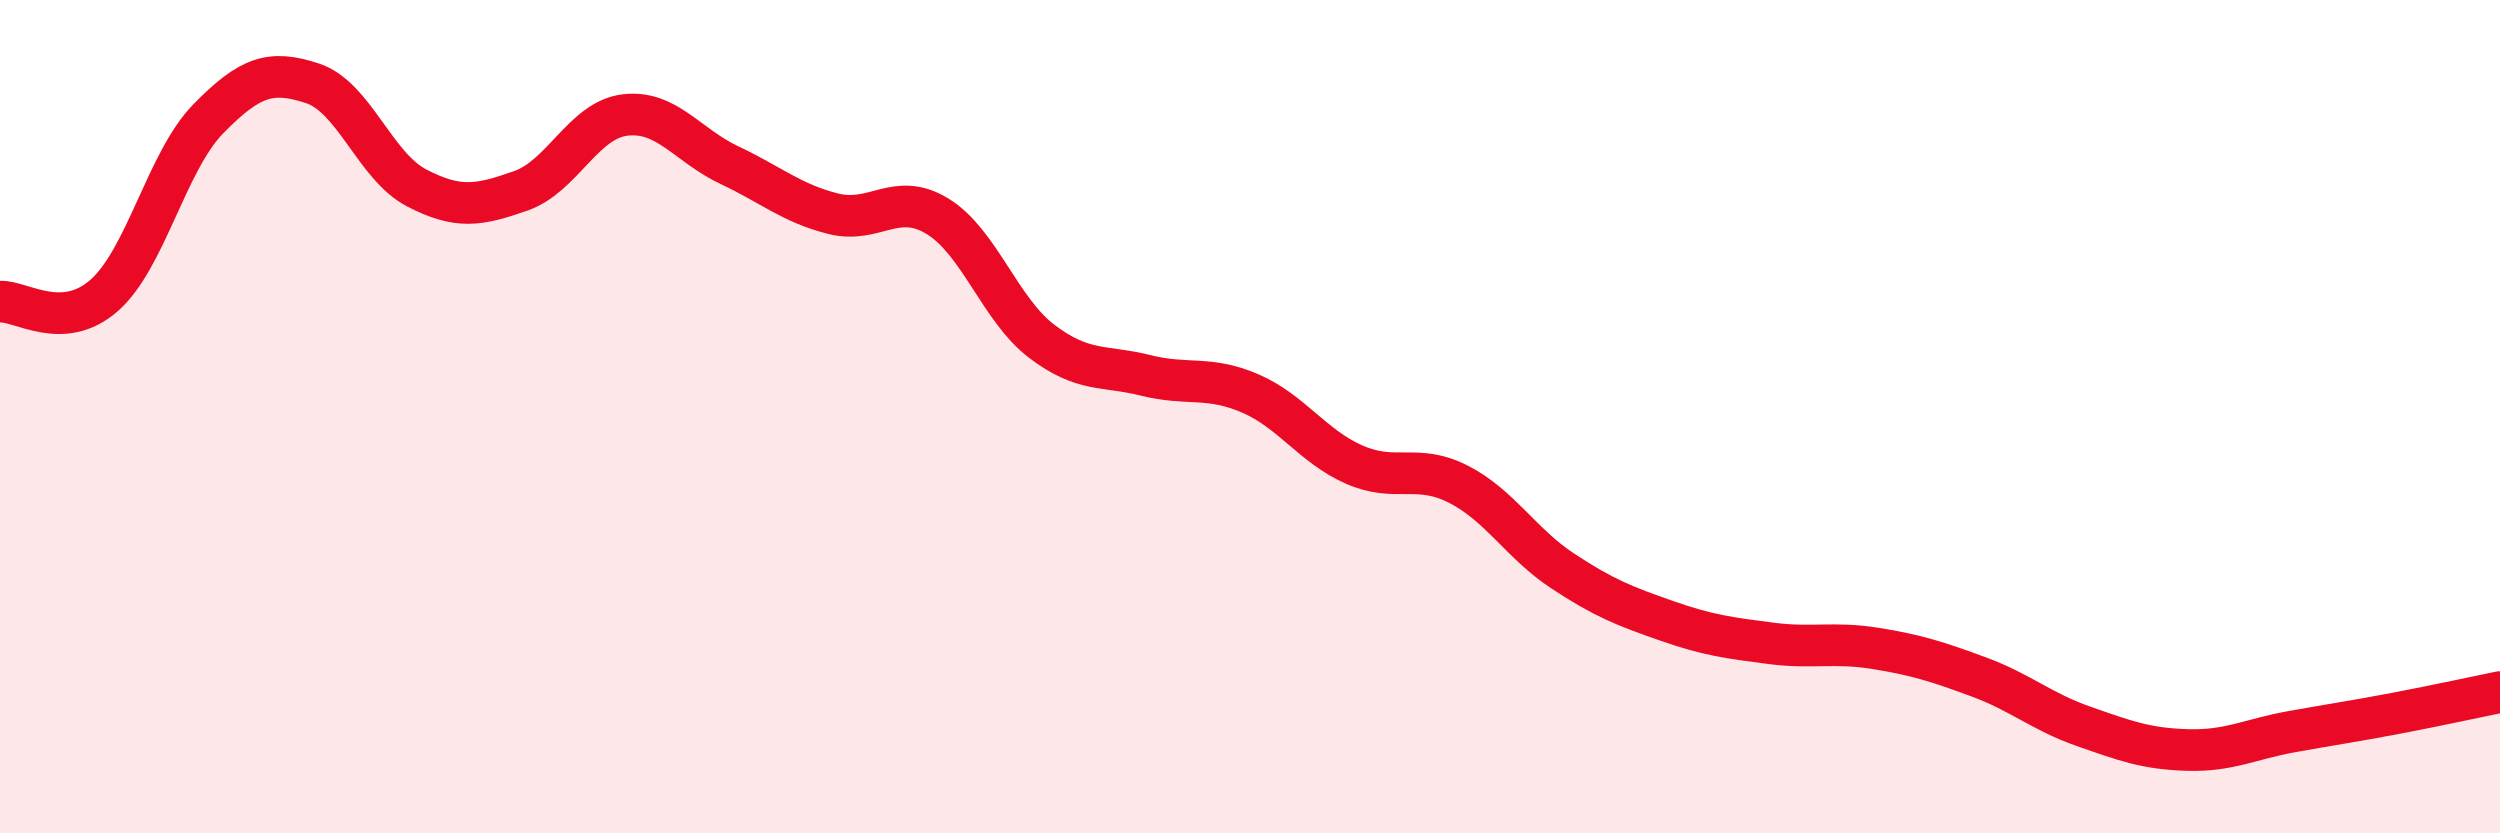
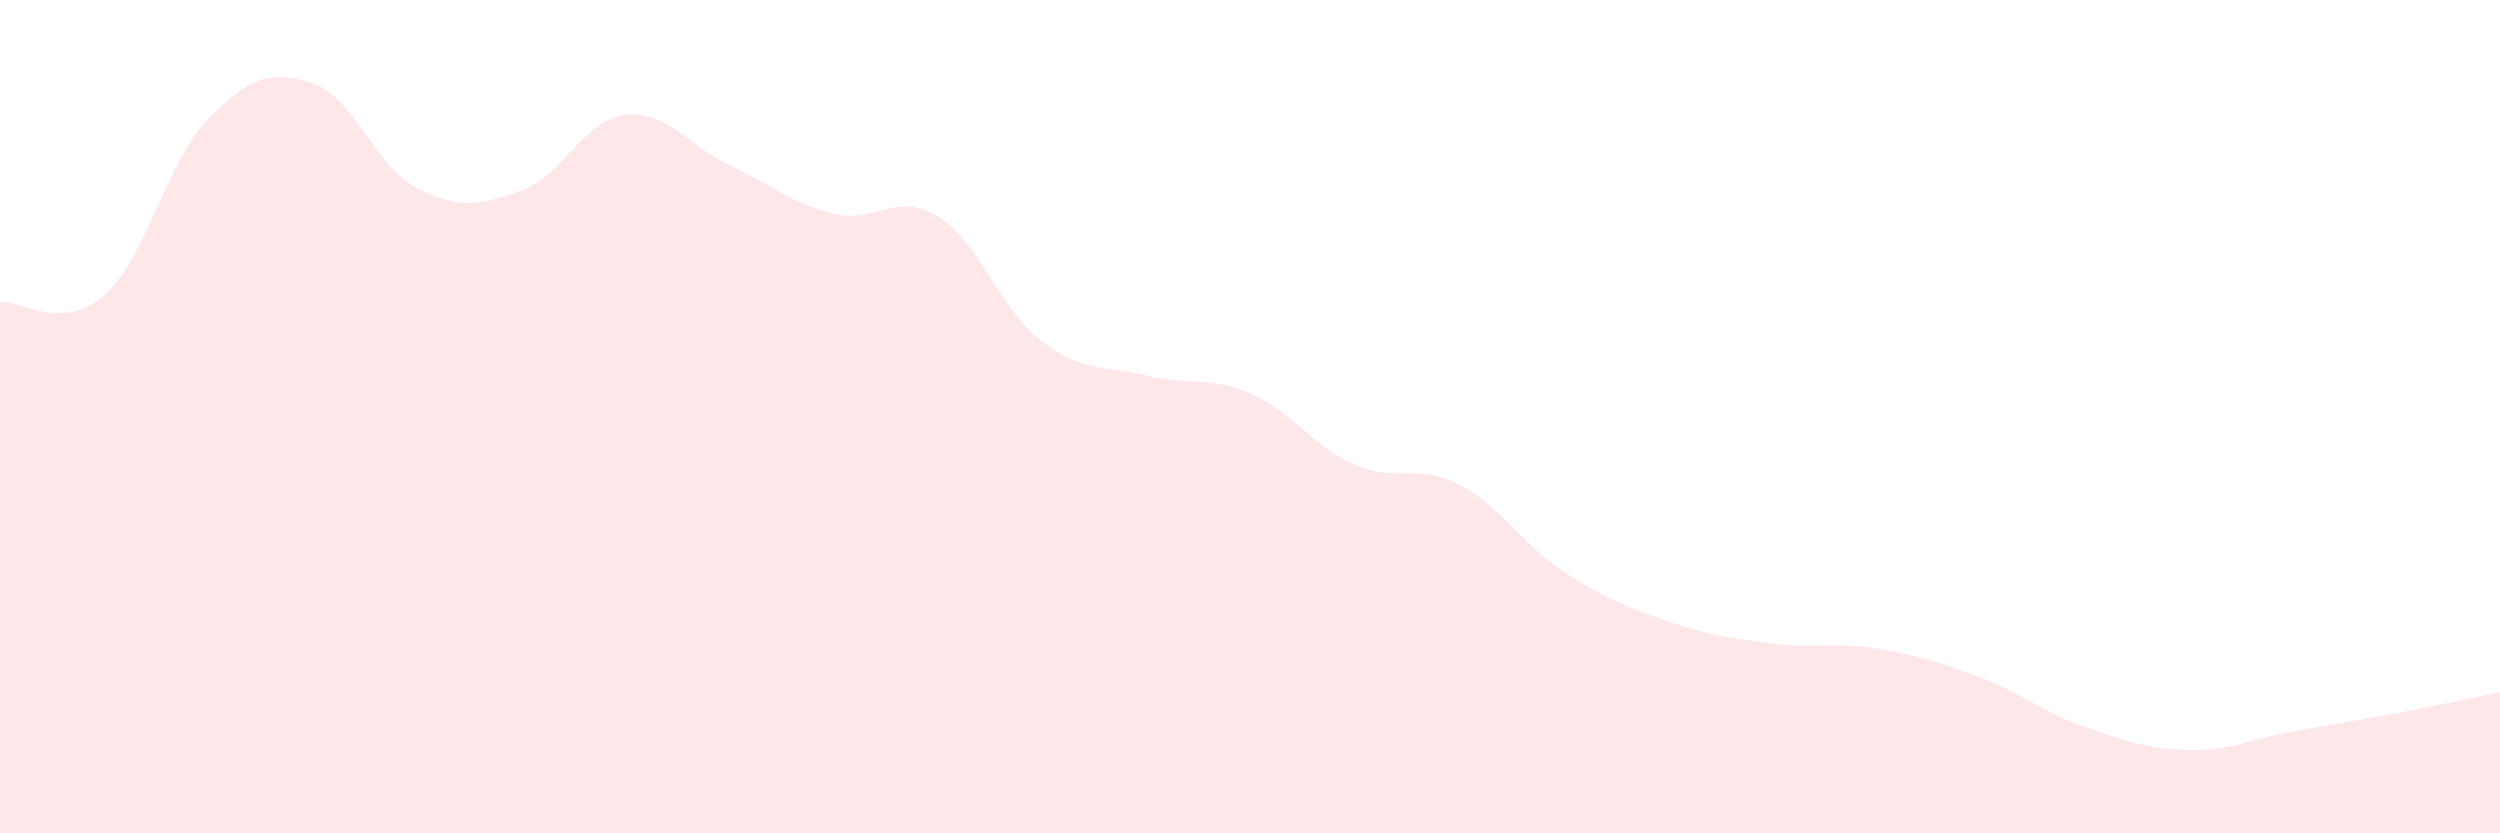
<svg xmlns="http://www.w3.org/2000/svg" width="60" height="20" viewBox="0 0 60 20">
  <path d="M 0,7.24 C 0.5,7.21 1.5,7.97 2.5,7.09 C 3.5,6.21 4,3.87 5,2.85 C 6,1.83 6.5,1.67 7.5,2 C 8.5,2.33 9,3.99 10,4.51 C 11,5.03 11.5,4.93 12.5,4.58 C 13.5,4.23 14,2.88 15,2.76 C 16,2.64 16.5,3.49 17.5,3.96 C 18.5,4.43 19,4.88 20,5.13 C 21,5.38 21.5,4.58 22.5,5.19 C 23.5,5.8 24,7.43 25,8.19 C 26,8.95 26.5,8.76 27.5,9.01 C 28.5,9.26 29,9.01 30,9.44 C 31,9.87 31.5,10.71 32.5,11.15 C 33.5,11.59 34,11.11 35,11.62 C 36,12.13 36.5,13.04 37.5,13.7 C 38.5,14.36 39,14.55 40,14.9 C 41,15.25 41.5,15.31 42.5,15.44 C 43.5,15.57 44,15.4 45,15.56 C 46,15.72 46.5,15.88 47.5,16.25 C 48.5,16.62 49,17.08 50,17.43 C 51,17.78 51.5,17.97 52.5,18 C 53.5,18.03 54,17.74 55,17.56 C 56,17.38 56.5,17.31 57.5,17.12 C 58.5,16.93 59.5,16.71 60,16.61L60 20L0 20Z" fill="#EB0A25" opacity="0.1" stroke-linecap="round" stroke-linejoin="round" />
-   <path d="M 0,7.24 C 0.5,7.21 1.5,7.97 2.5,7.09 C 3.5,6.21 4,3.87 5,2.85 C 6,1.83 6.5,1.67 7.5,2 C 8.5,2.33 9,3.99 10,4.51 C 11,5.03 11.5,4.93 12.5,4.58 C 13.5,4.23 14,2.88 15,2.76 C 16,2.64 16.5,3.49 17.5,3.96 C 18.5,4.43 19,4.88 20,5.13 C 21,5.38 21.5,4.58 22.5,5.19 C 23.5,5.8 24,7.43 25,8.19 C 26,8.95 26.5,8.76 27.5,9.01 C 28.5,9.26 29,9.01 30,9.44 C 31,9.87 31.5,10.71 32.5,11.15 C 33.5,11.59 34,11.11 35,11.62 C 36,12.13 36.5,13.04 37.5,13.7 C 38.5,14.36 39,14.55 40,14.9 C 41,15.25 41.5,15.31 42.5,15.44 C 43.5,15.57 44,15.4 45,15.56 C 46,15.72 46.5,15.88 47.5,16.25 C 48.5,16.62 49,17.08 50,17.43 C 51,17.78 51.5,17.97 52.5,18 C 53.5,18.03 54,17.74 55,17.56 C 56,17.38 56.5,17.31 57.5,17.12 C 58.5,16.93 59.5,16.71 60,16.61" stroke="#EB0A25" stroke-width="1" fill="none" stroke-linecap="round" stroke-linejoin="round" />
</svg>